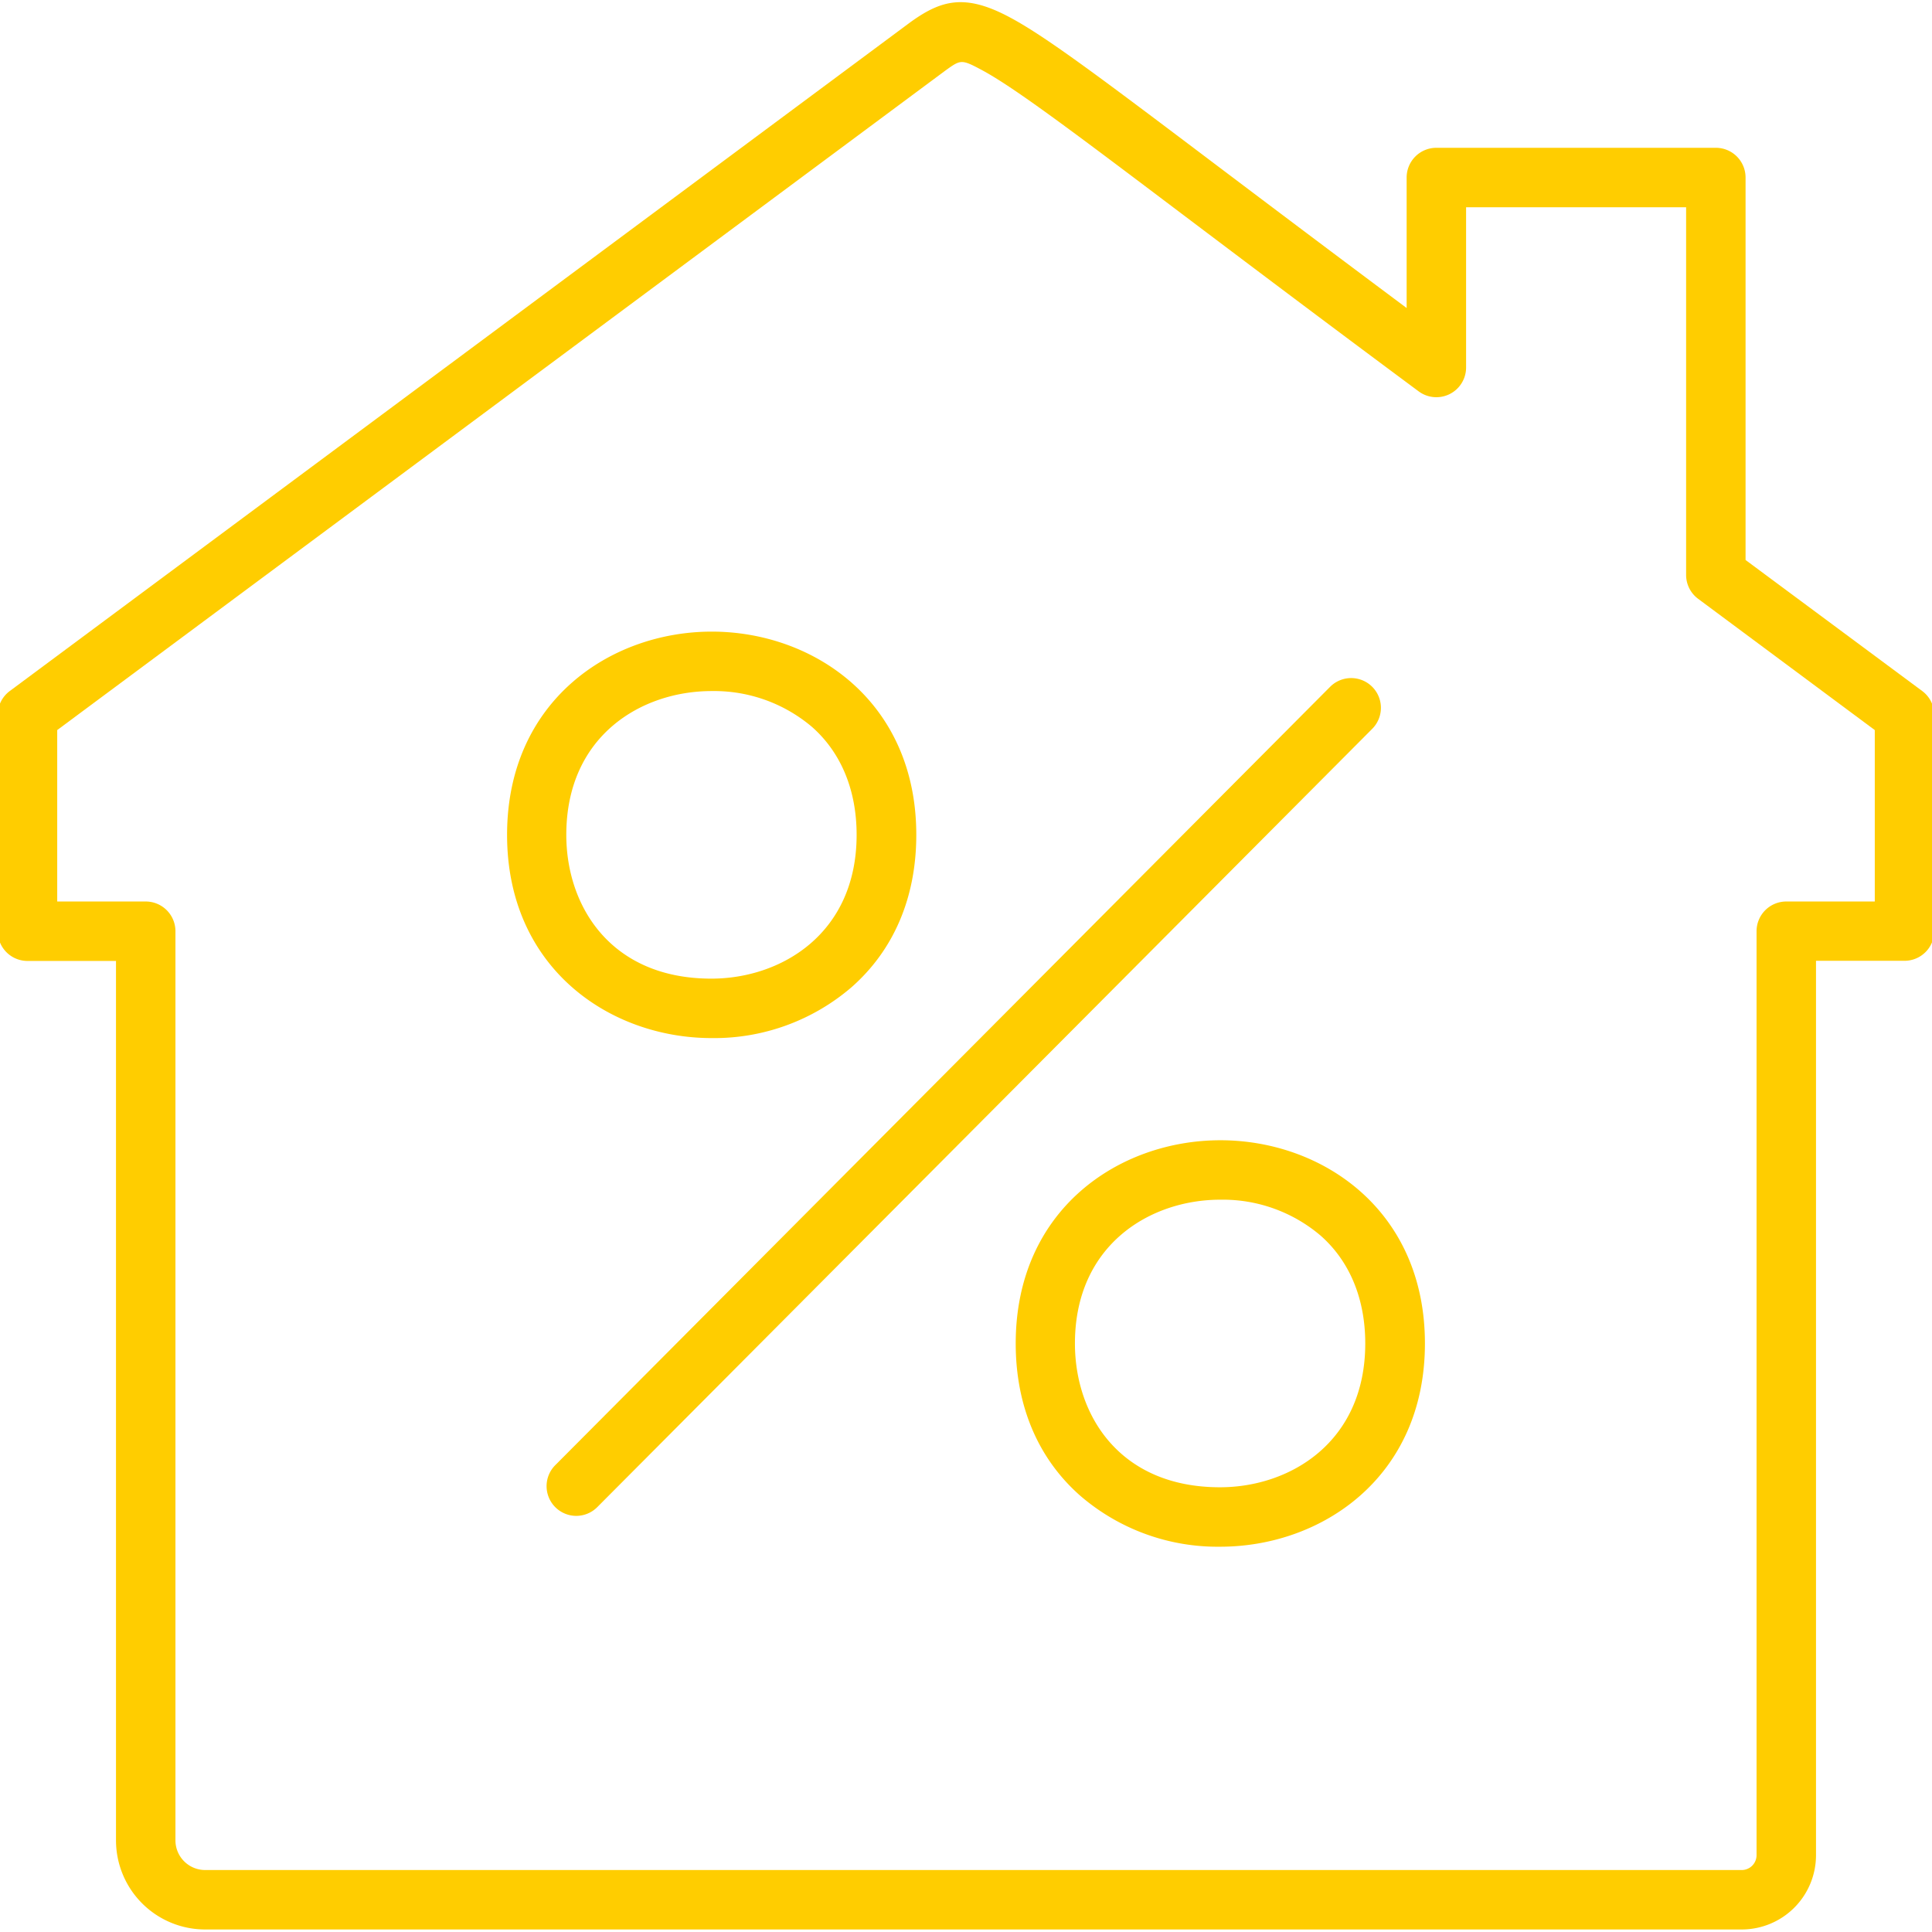
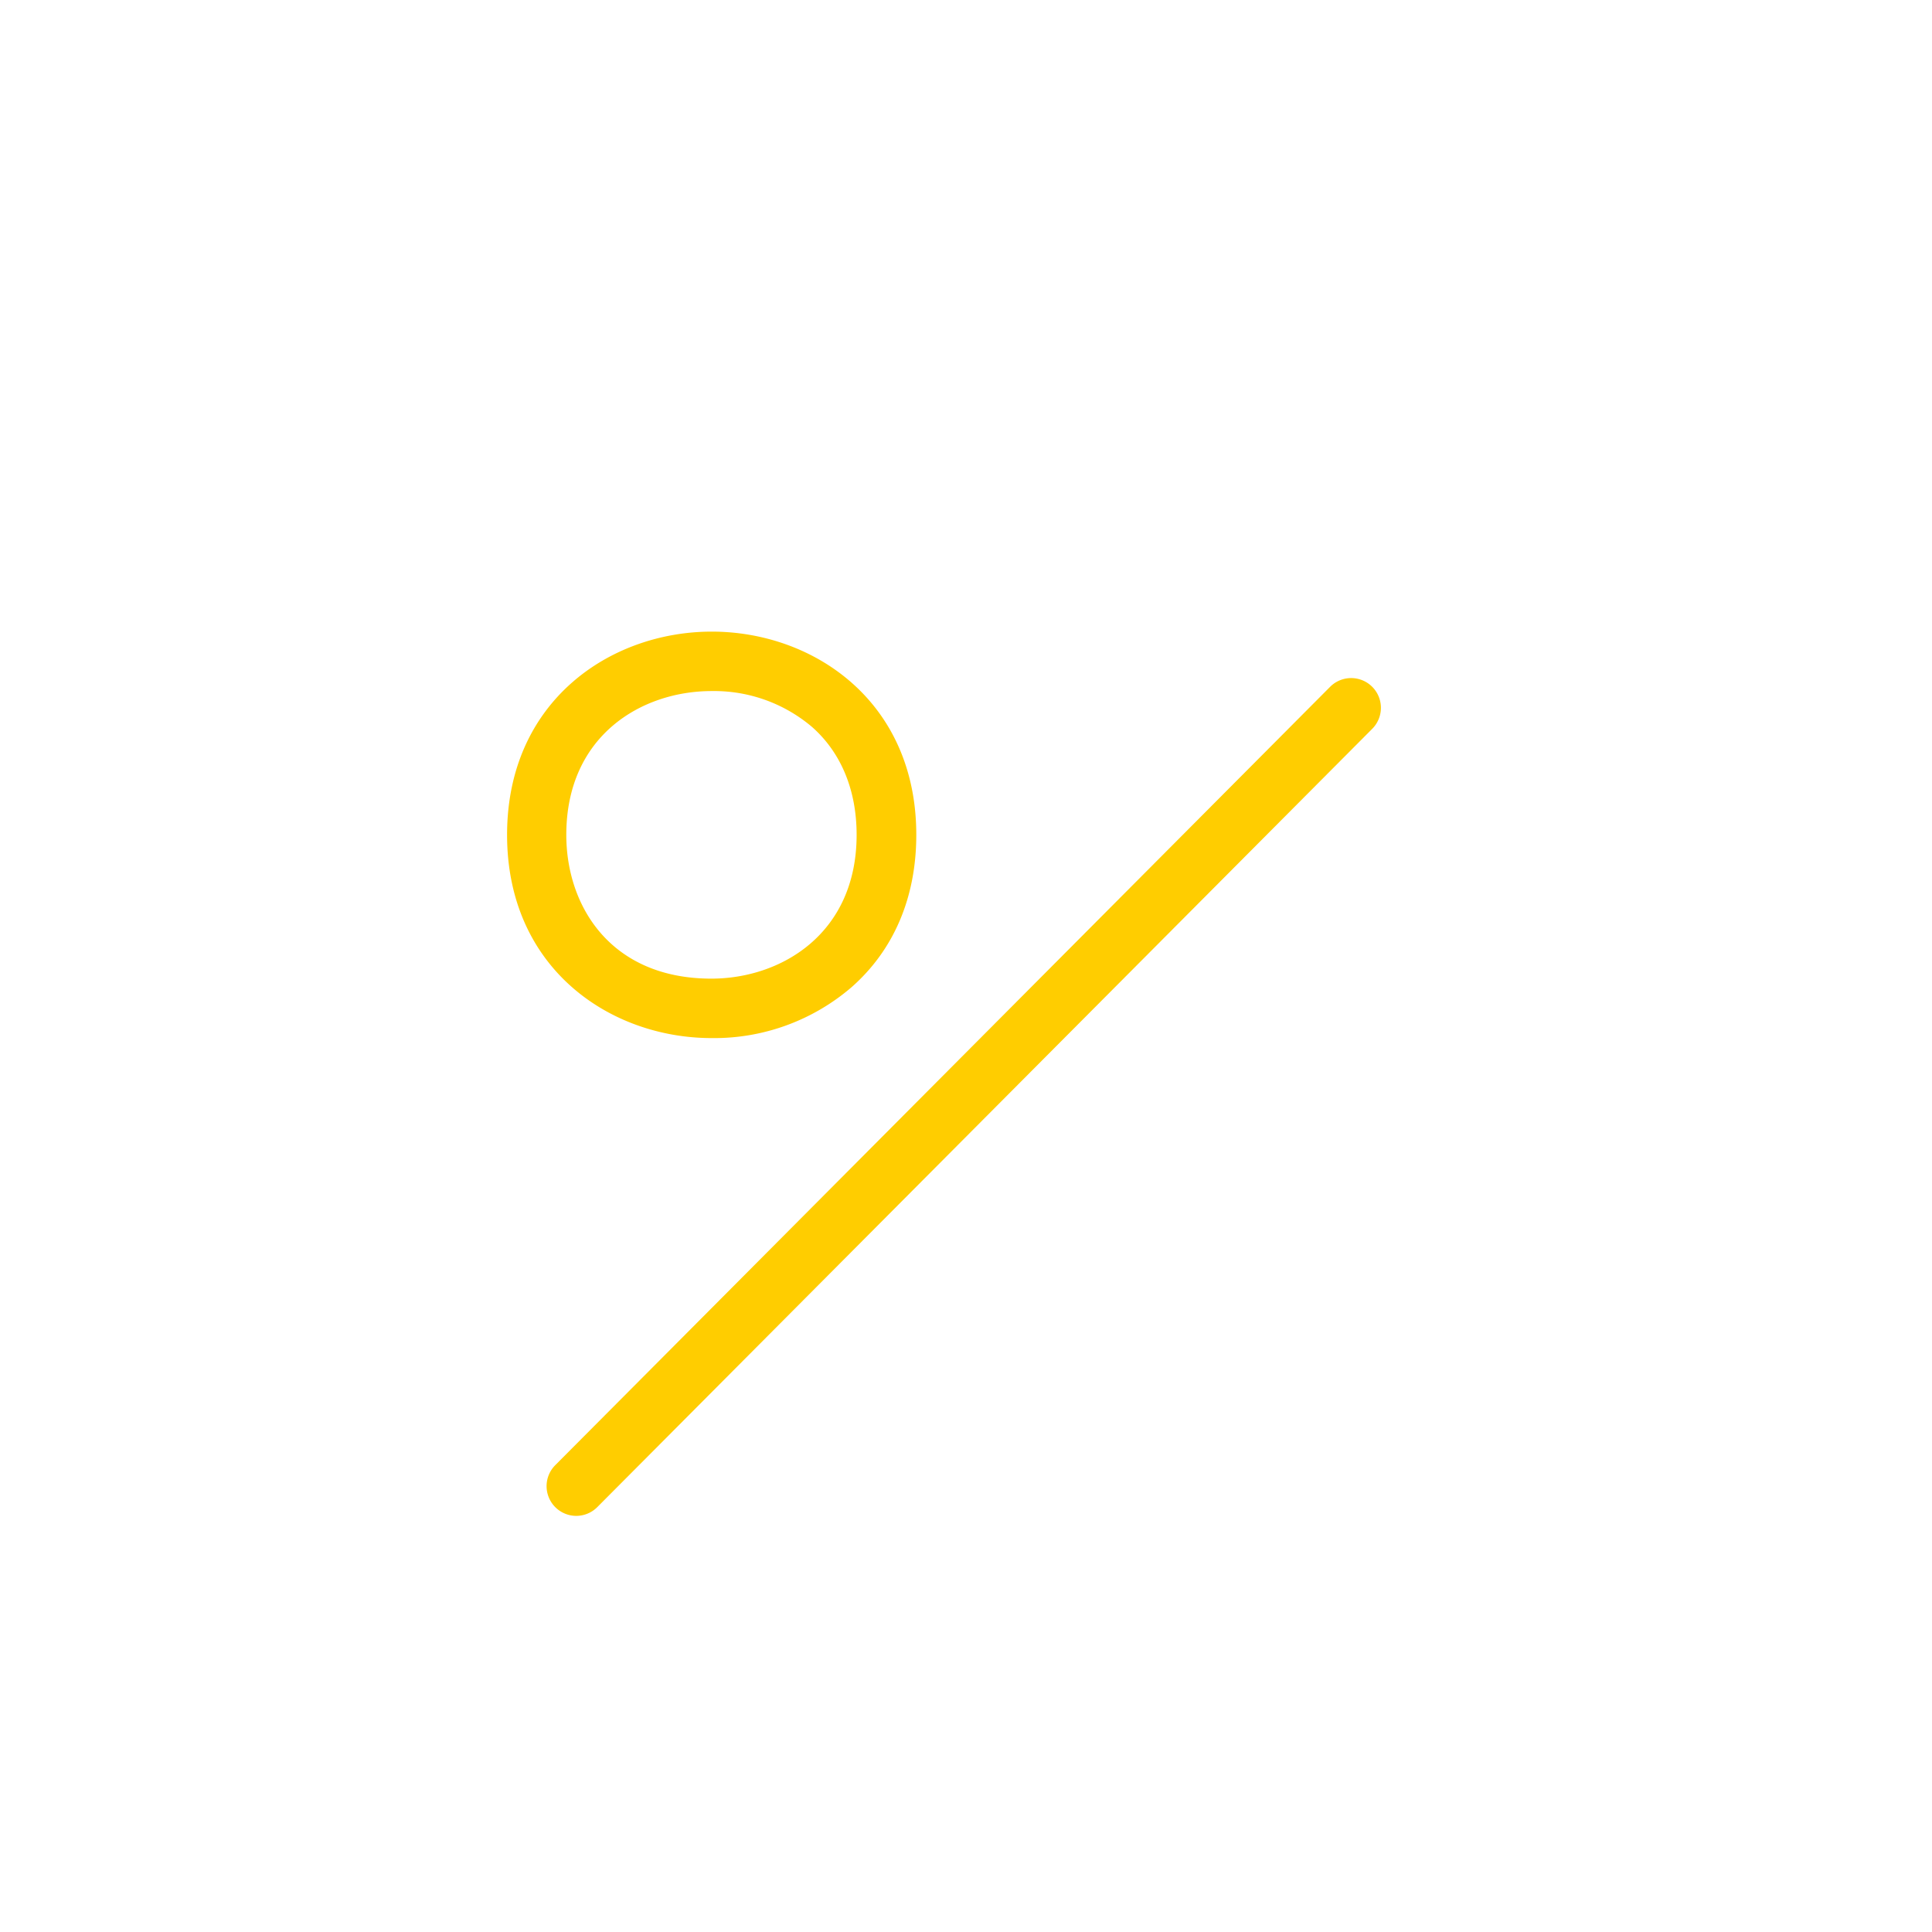
<svg xmlns="http://www.w3.org/2000/svg" viewBox="0 0 260 260">
  <defs>
    <style>.cls-1{fill:#ffcd00;}</style>
  </defs>
  <g id="edited-icons-live">
-     <path class="cls-1" d="M77.56,204a4,4,0,0,1-2.84-6.82L179,92.43a4,4,0,0,1,5.67,5.65L80.39,202.81A4,4,0,0,1,77.56,204Z" />
+     <path class="cls-1" d="M77.56,204a4,4,0,0,1-2.84-6.82L179,92.43a4,4,0,0,1,5.67,5.65L80.39,202.81A4,4,0,0,1,77.56,204" />
    <path class="cls-1" d="M95.76,139.7c-13.67,0-27.52-9.4-27.52-27.35S82.1,85,95.79,85s27.52,9.39,27.52,27.35c0,8.39-3,15.48-8.72,20.51A28.34,28.34,0,0,1,95.76,139.7Zm0-46.7c-9.42,0-19.55,6-19.55,19.35,0,9.63,6,19.35,19.52,19.35,9.41,0,19.55-6.06,19.55-19.35,0-6-2.08-11.06-6-14.52A20.36,20.36,0,0,0,95.79,93Z" />
-     <path class="cls-1" d="M164.21,208.15a28.29,28.29,0,0,1-18.81-6.84c-5.7-5-8.71-12.11-8.71-20.51,0-18,13.86-27.35,27.55-27.35s27.52,9.39,27.52,27.35S177.9,208.15,164.21,208.15Zm0-46.7c-9.41,0-19.55,6.06-19.55,19.35,0,9.63,6,19.35,19.52,19.35,9.42,0,19.55-6.06,19.55-19.35,0-6-2.08-11.05-6-14.51A20.3,20.3,0,0,0,164.24,161.45Z" />
-     <path class="cls-1" d="M234.39,259.66H27.61a12,12,0,0,1-12-12V129.32H3.7a4,4,0,0,1-4-4V96.23A4,4,0,0,1,1.31,93L122.5,3c4.16-3,7.35-3.9,13.39-.67,5,2.66,12.73,8.51,28.19,20.18,6.85,5.17,15.1,11.39,25.22,18.94V23.89a4,4,0,0,1,4-4h37.61a4,4,0,0,1,4,4V75.36L258.69,93a4,4,0,0,1,1.61,3.21v29.09a4,4,0,0,1-4,4H244.39V249.66A10,10,0,0,1,234.39,259.66ZM7.7,121.32H19.61a4,4,0,0,1,4,4V247.66a4,4,0,0,0,4,4H234.39a2,2,0,0,0,2-2V125.32a4,4,0,0,1,4-4H252.3V98.25L228.52,80.58a4,4,0,0,1-1.61-3.21V27.89H197.3V49.45a4,4,0,0,1-6.38,3.22c-13.15-9.76-23.41-17.51-31.66-23.73-14.65-11.06-22.72-17.15-27.14-19.52-2.75-1.47-2.83-1.41-4.9.08L7.7,98.25Z" />
  </g>
</svg>